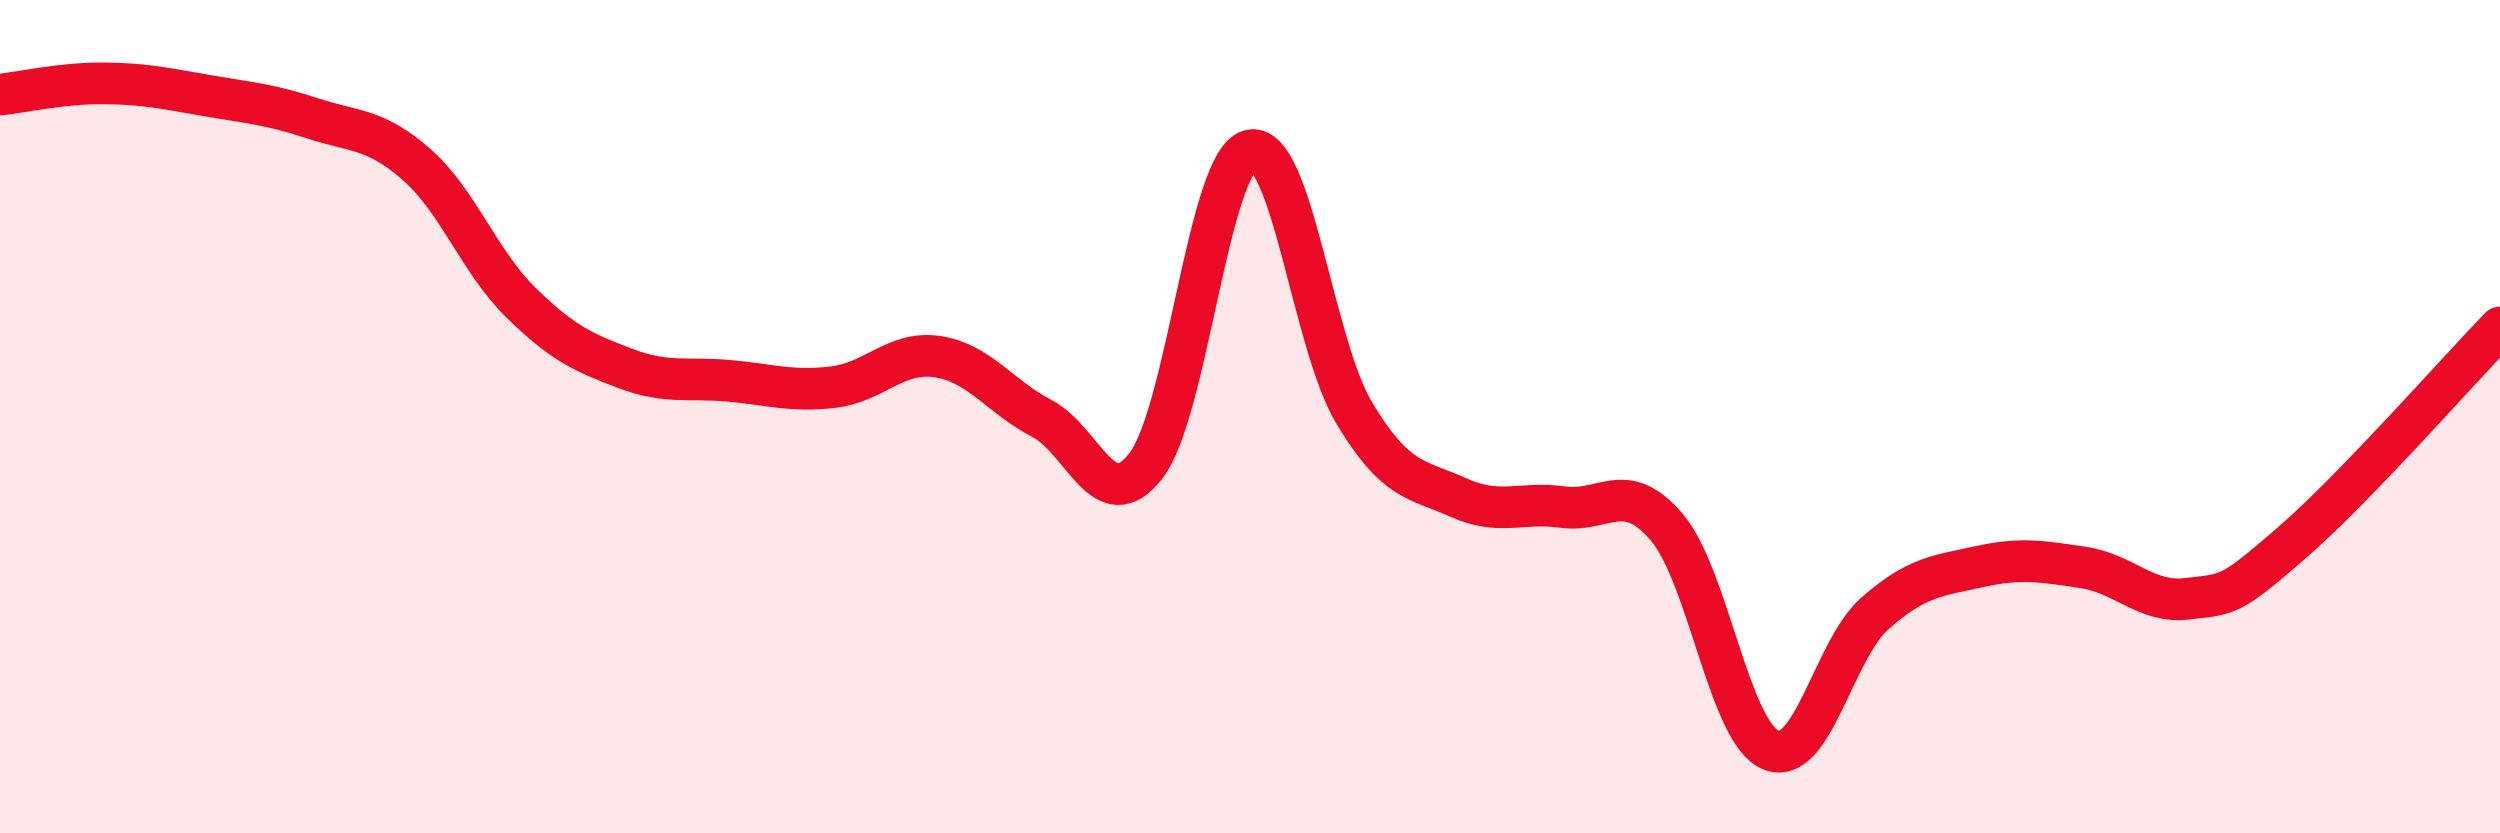
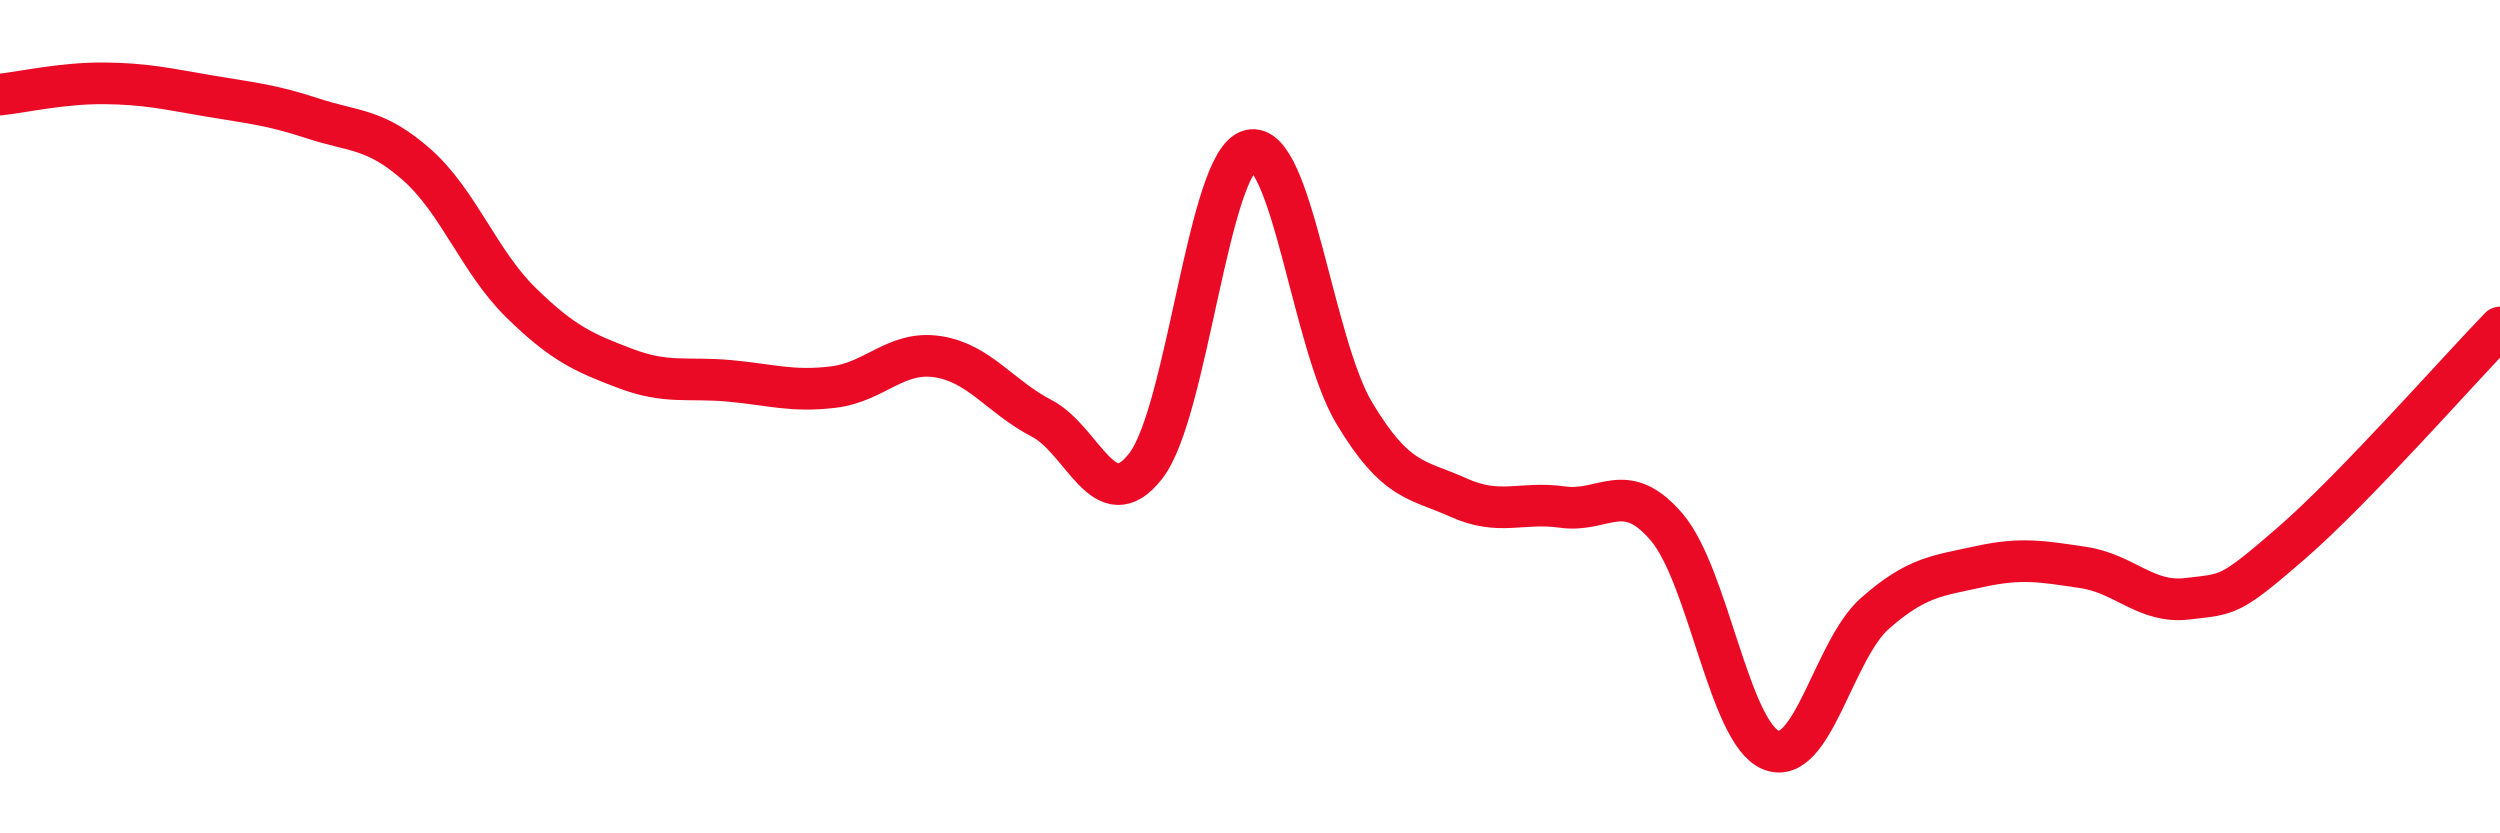
<svg xmlns="http://www.w3.org/2000/svg" width="60" height="20" viewBox="0 0 60 20">
-   <path d="M 0,2.27 C 0.5,2.22 1.5,1.99 2.5,2 C 3.5,2.01 4,2.13 5,2.3 C 6,2.47 6.5,2.51 7.5,2.84 C 8.5,3.17 9,3.07 10,3.95 C 11,4.83 11.5,6.28 12.5,7.26 C 13.5,8.24 14,8.46 15,8.84 C 16,9.22 16.5,9.05 17.5,9.14 C 18.5,9.23 19,9.41 20,9.29 C 21,9.17 21.5,8.41 22.5,8.56 C 23.5,8.71 24,9.52 25,10.04 C 26,10.56 26.5,12.47 27.5,11.18 C 28.5,9.89 29,3.86 30,3.61 C 31,3.36 31.5,8.24 32.5,9.91 C 33.5,11.58 34,11.49 35,11.94 C 36,12.39 36.5,12.03 37.5,12.17 C 38.5,12.31 39,11.48 40,12.65 C 41,13.82 41.5,17.59 42.5,18 C 43.5,18.41 44,15.6 45,14.72 C 46,13.84 46.5,13.82 47.5,13.6 C 48.5,13.38 49,13.47 50,13.62 C 51,13.77 51.5,14.49 52.5,14.37 C 53.5,14.25 53.5,14.33 55,13.03 C 56.5,11.73 59,8.89 60,7.86L60 20L0 20Z" fill="#EB0A25" opacity="0.1" stroke-linecap="round" stroke-linejoin="round" />
  <path d="M 0,2.27 C 0.5,2.22 1.5,1.99 2.5,2 C 3.5,2.01 4,2.13 5,2.3 C 6,2.47 6.5,2.51 7.5,2.84 C 8.5,3.17 9,3.07 10,3.95 C 11,4.83 11.5,6.28 12.5,7.26 C 13.5,8.24 14,8.46 15,8.84 C 16,9.22 16.5,9.05 17.5,9.14 C 18.5,9.23 19,9.41 20,9.29 C 21,9.17 21.5,8.41 22.5,8.56 C 23.5,8.71 24,9.52 25,10.04 C 26,10.56 26.5,12.47 27.5,11.18 C 28.5,9.89 29,3.86 30,3.61 C 31,3.36 31.5,8.24 32.5,9.91 C 33.5,11.58 34,11.49 35,11.94 C 36,12.39 36.5,12.03 37.5,12.17 C 38.5,12.31 39,11.48 40,12.65 C 41,13.82 41.5,17.59 42.5,18 C 43.5,18.41 44,15.6 45,14.72 C 46,13.84 46.5,13.82 47.5,13.6 C 48.5,13.38 49,13.47 50,13.62 C 51,13.77 51.5,14.49 52.5,14.37 C 53.5,14.25 53.5,14.33 55,13.03 C 56.5,11.73 59,8.89 60,7.86" stroke="#EB0A25" stroke-width="1" fill="none" stroke-linecap="round" stroke-linejoin="round" />
</svg>